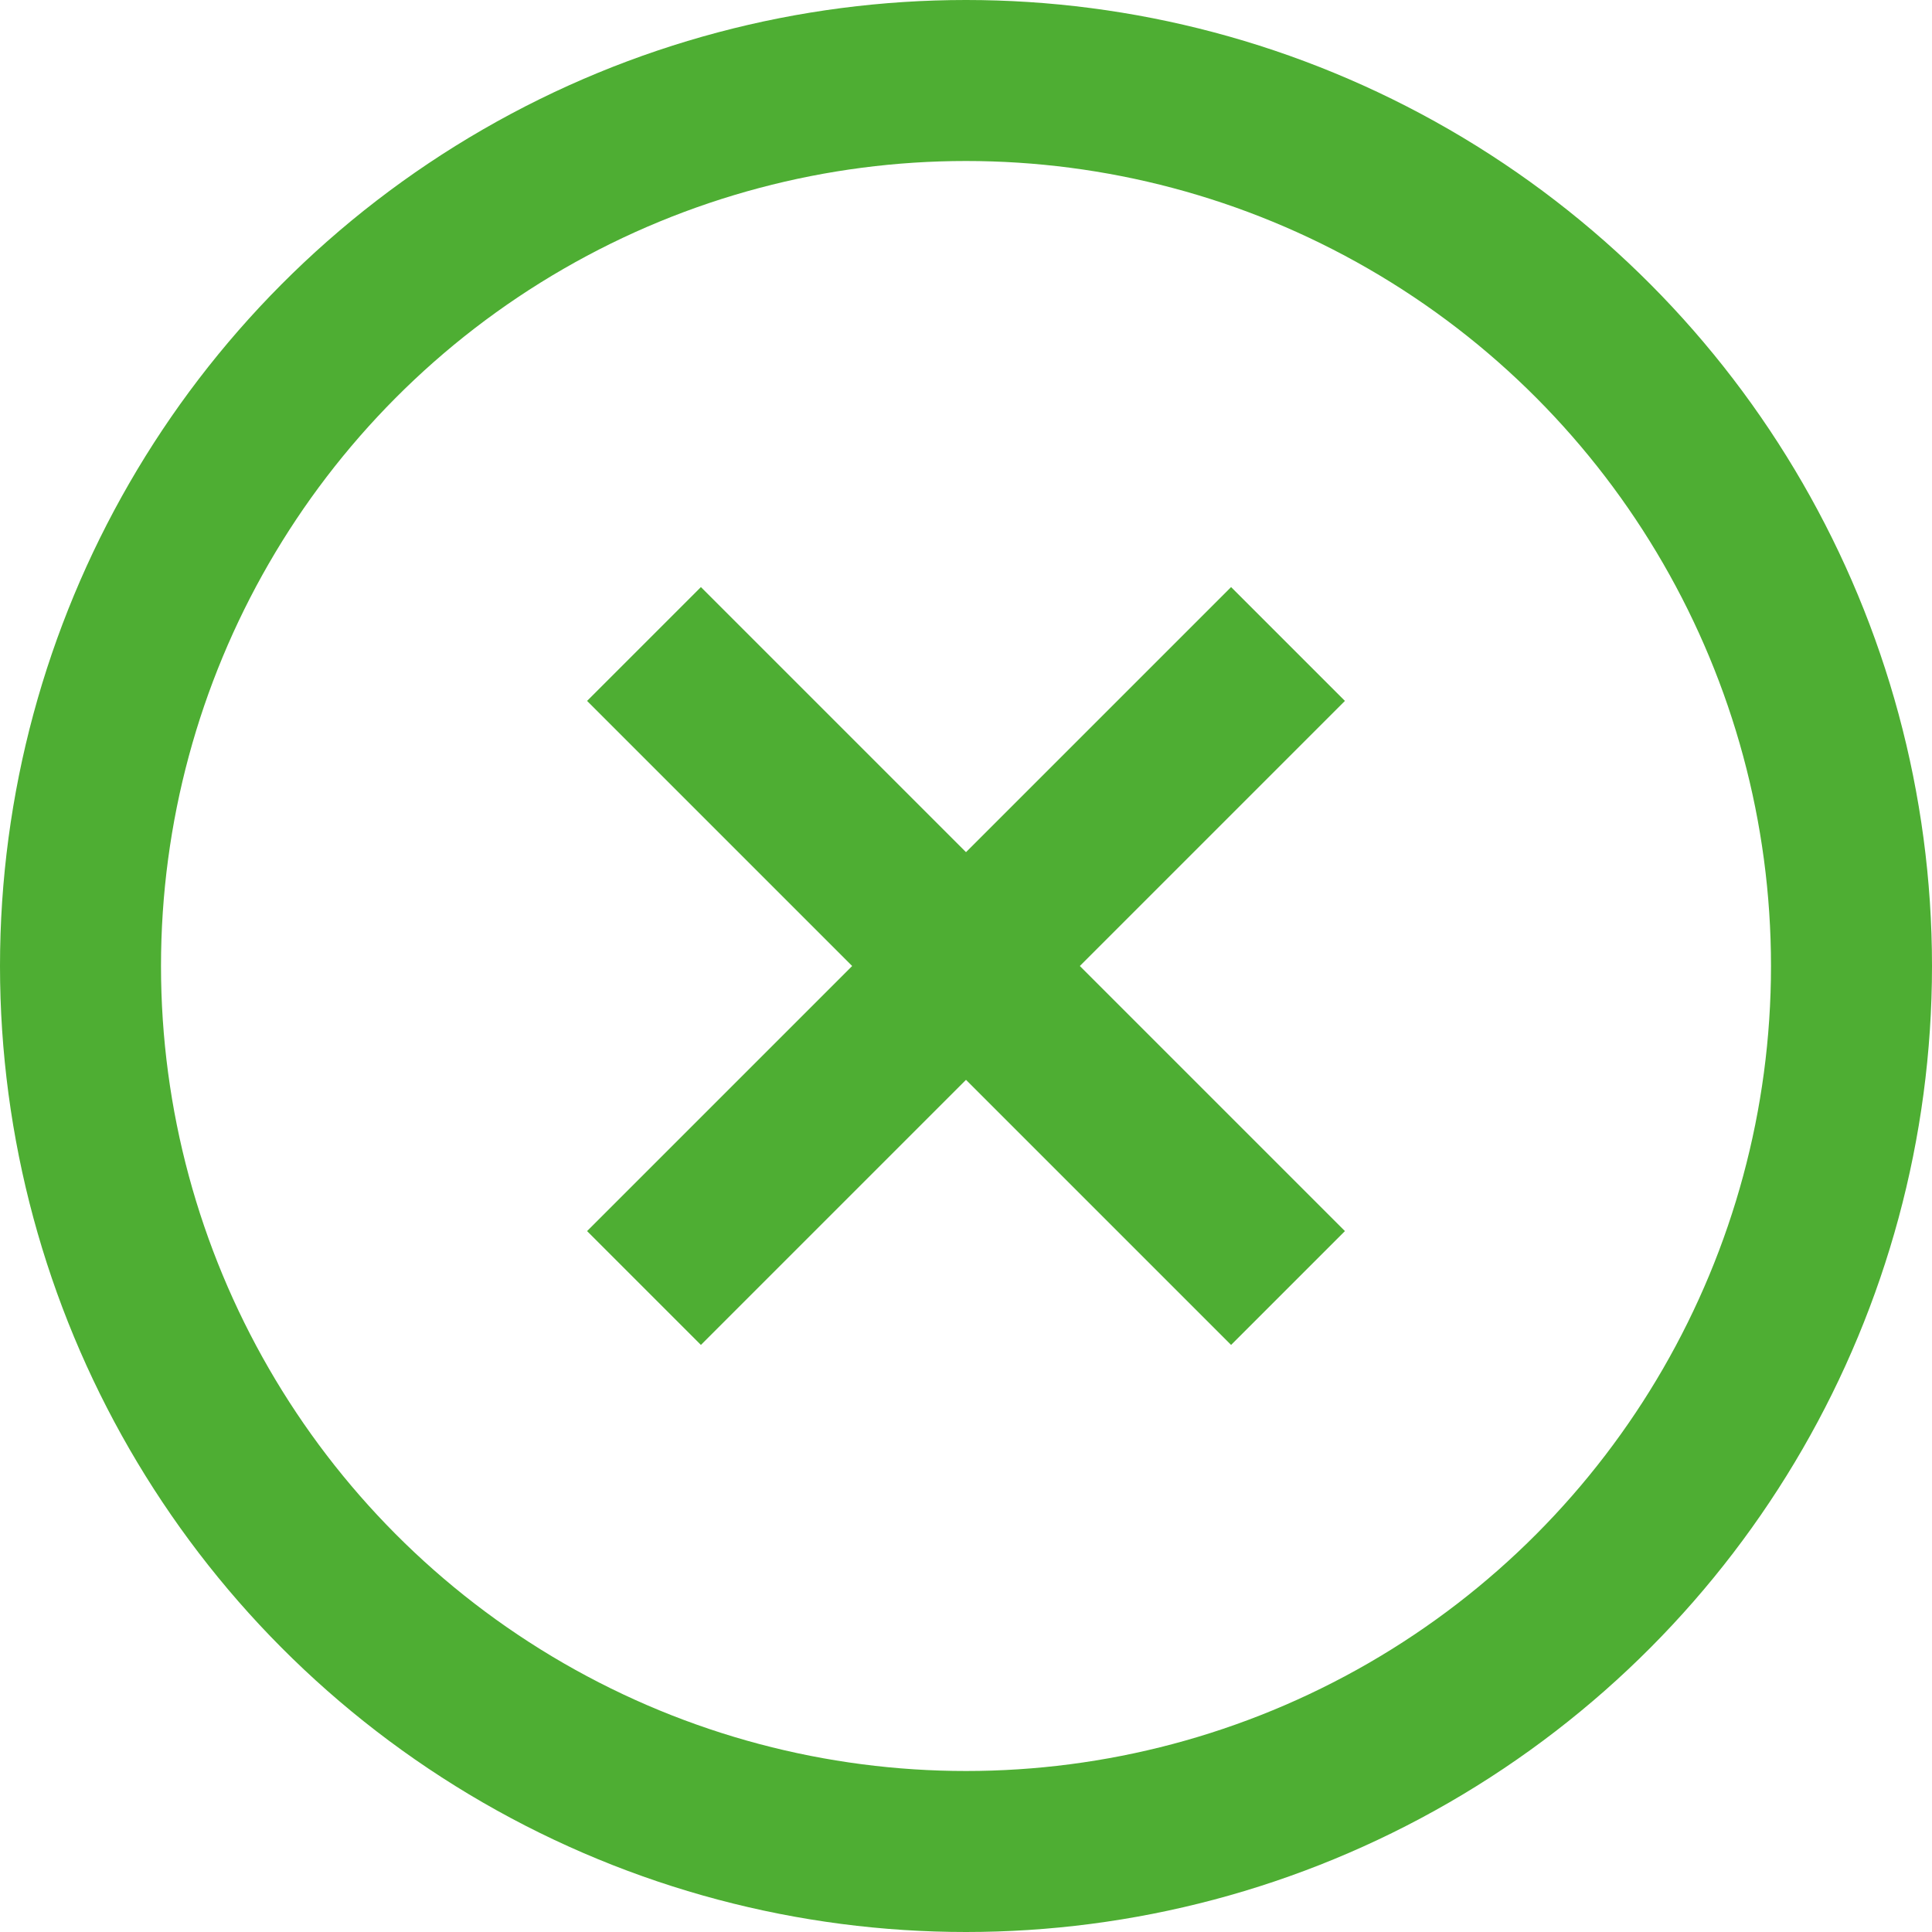
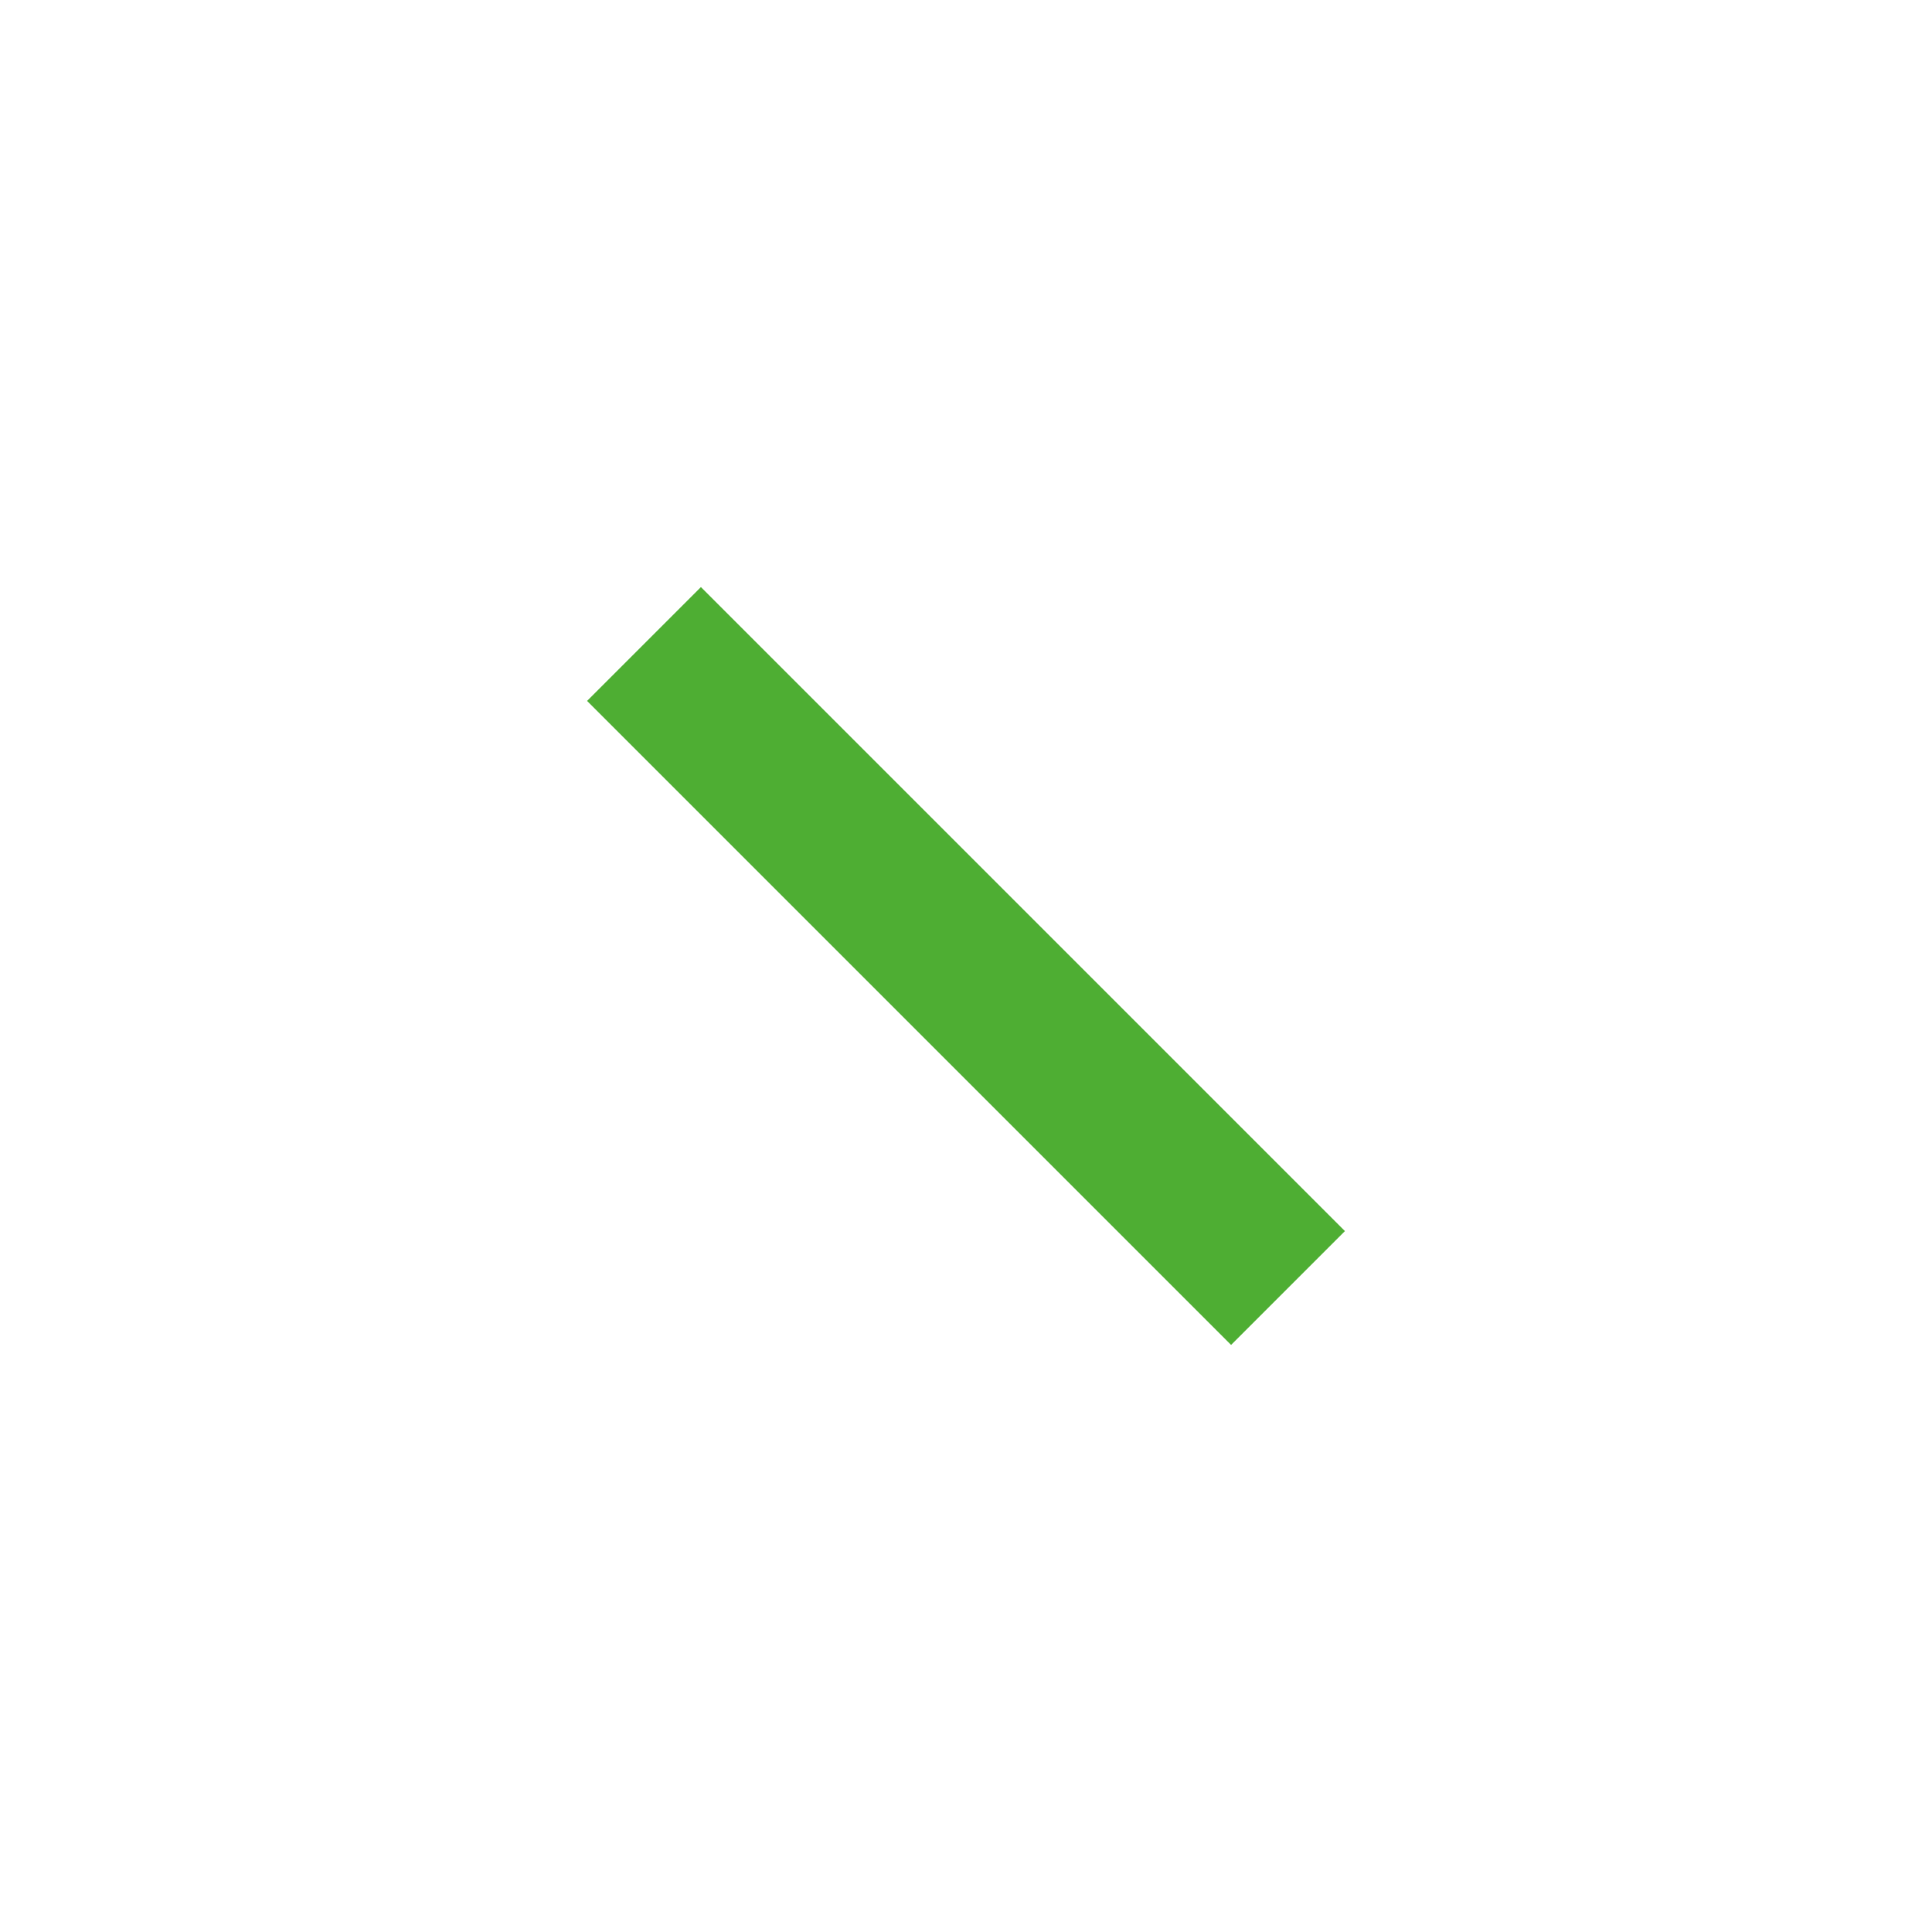
<svg xmlns="http://www.w3.org/2000/svg" width="12" height="12" viewBox="0 0 12 12" fill="none">
-   <circle cx="6" cy="6" r="5.5" stroke="#4EAE33" />
  <path d="M4 4L8 8" stroke="#4EAE33" />
-   <path d="M8 4L4 8" stroke="#4EAE33" />
</svg>